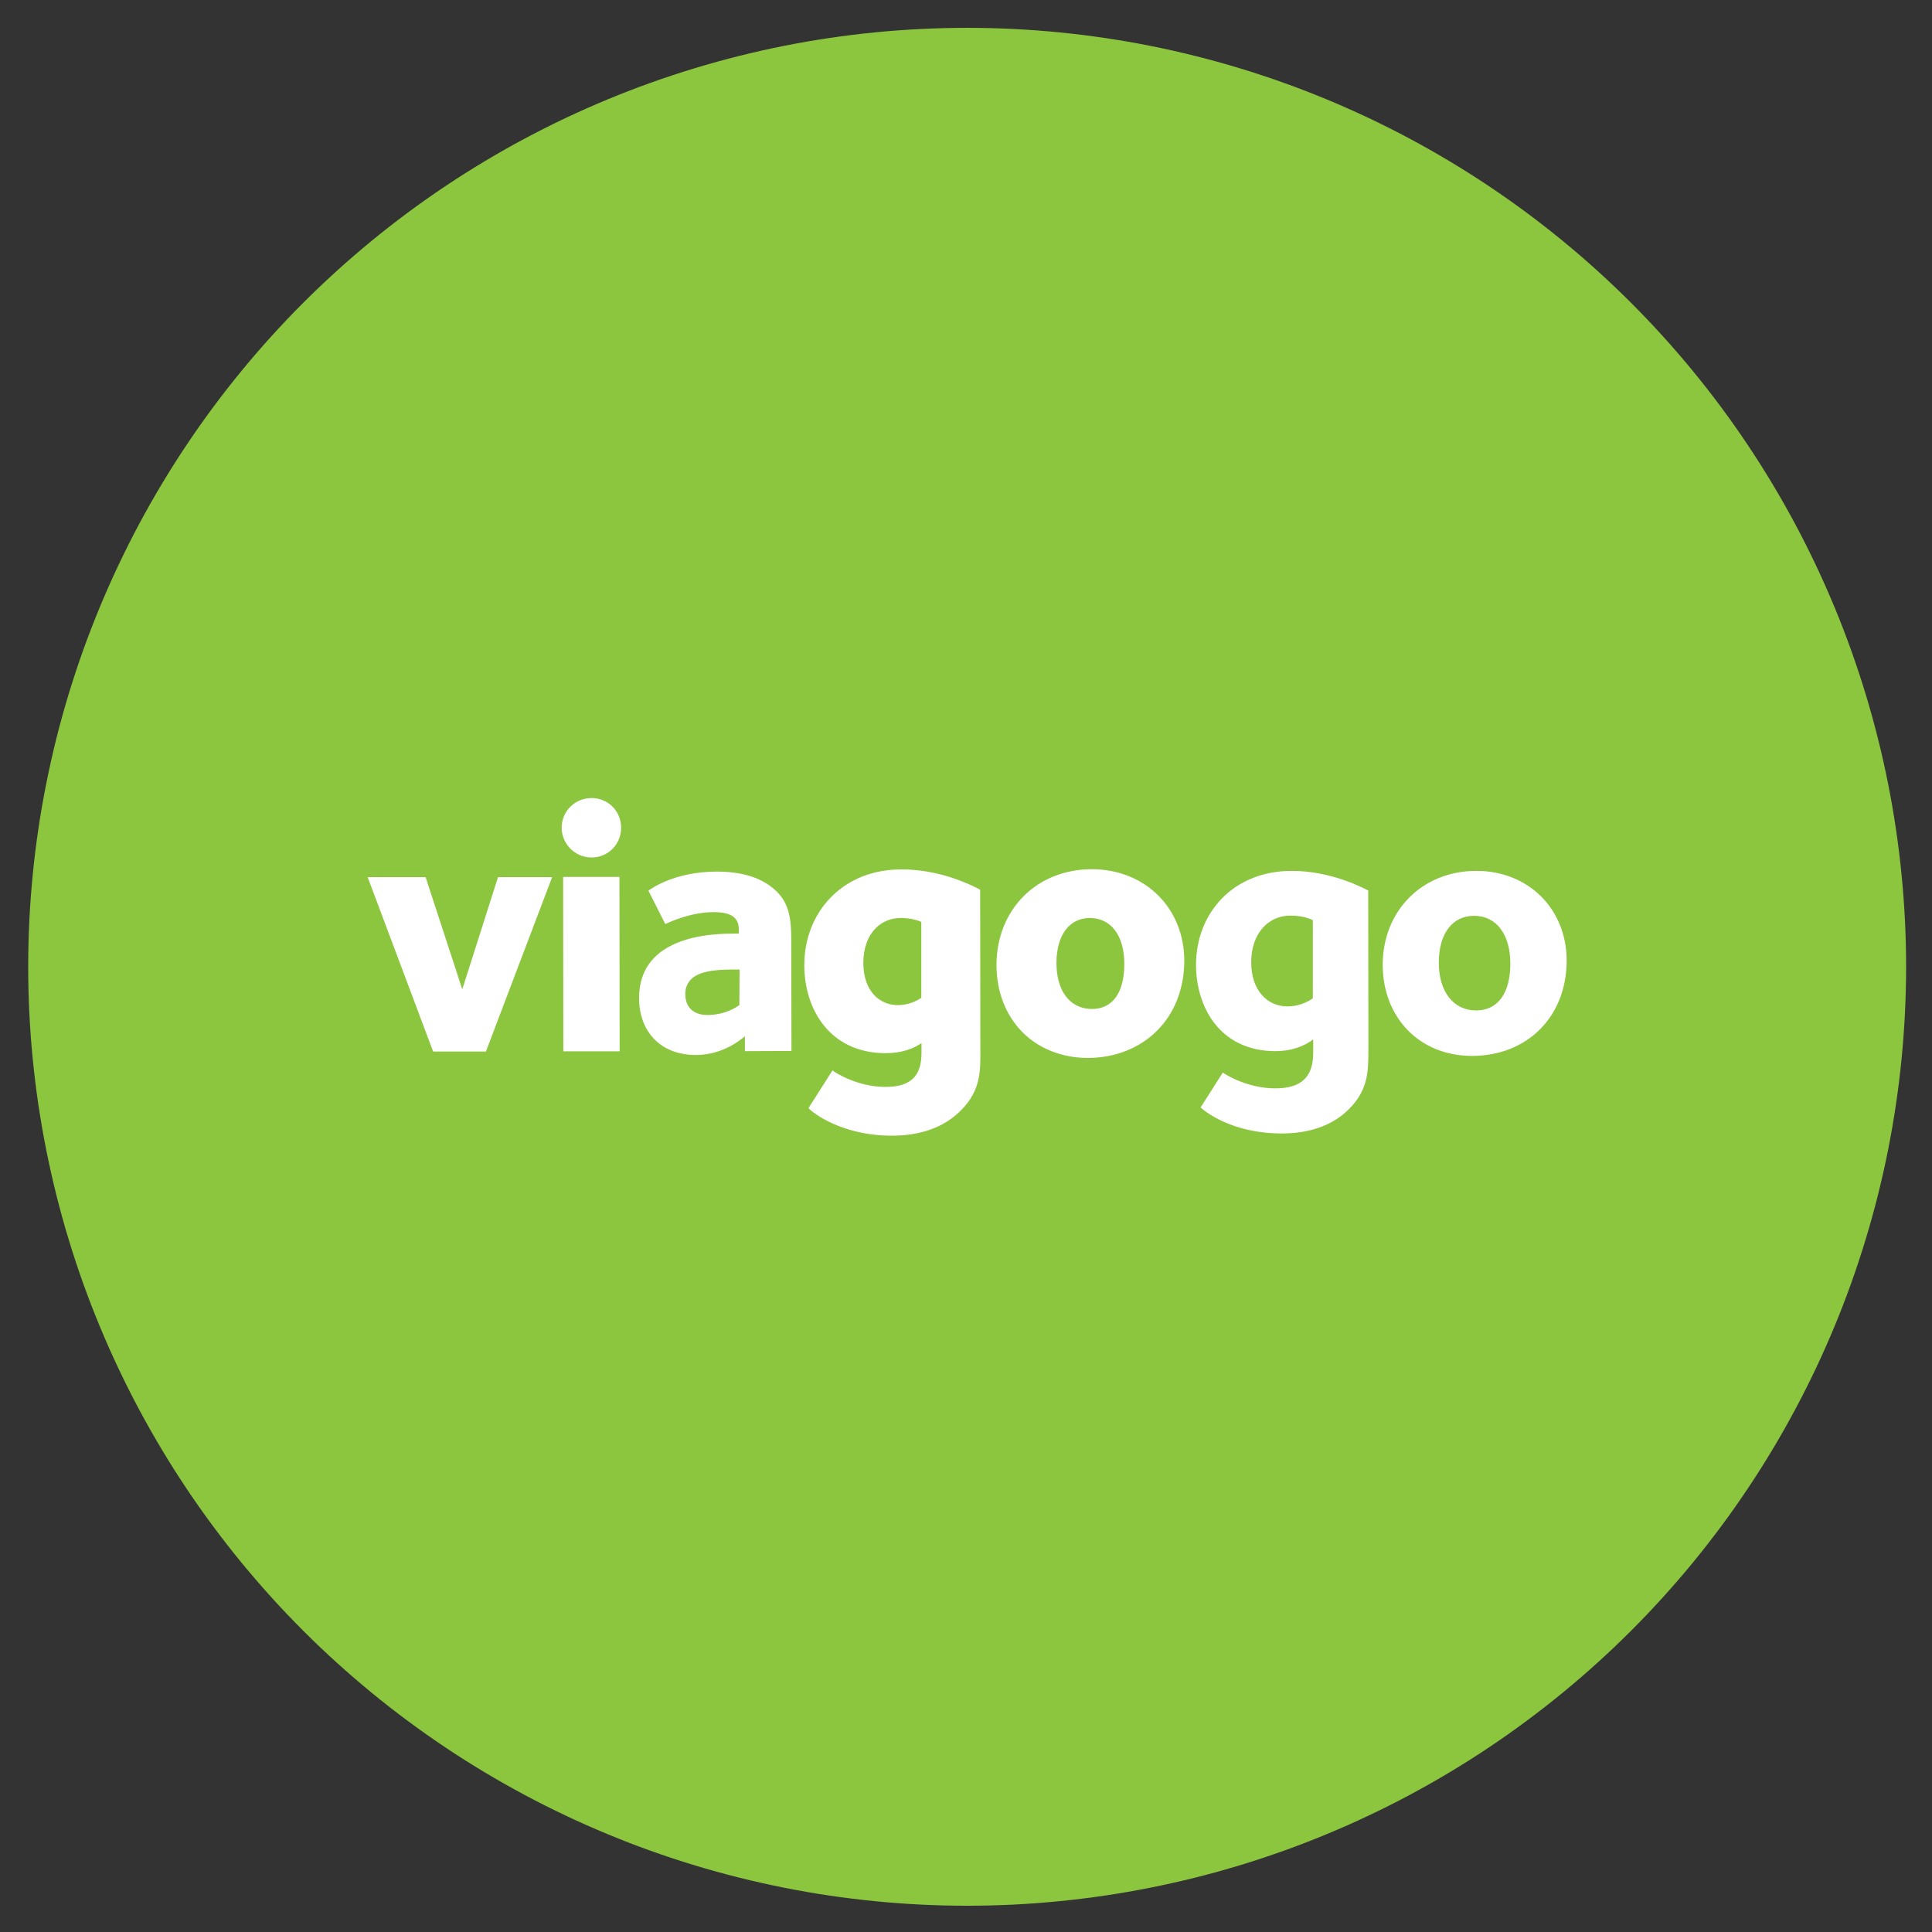
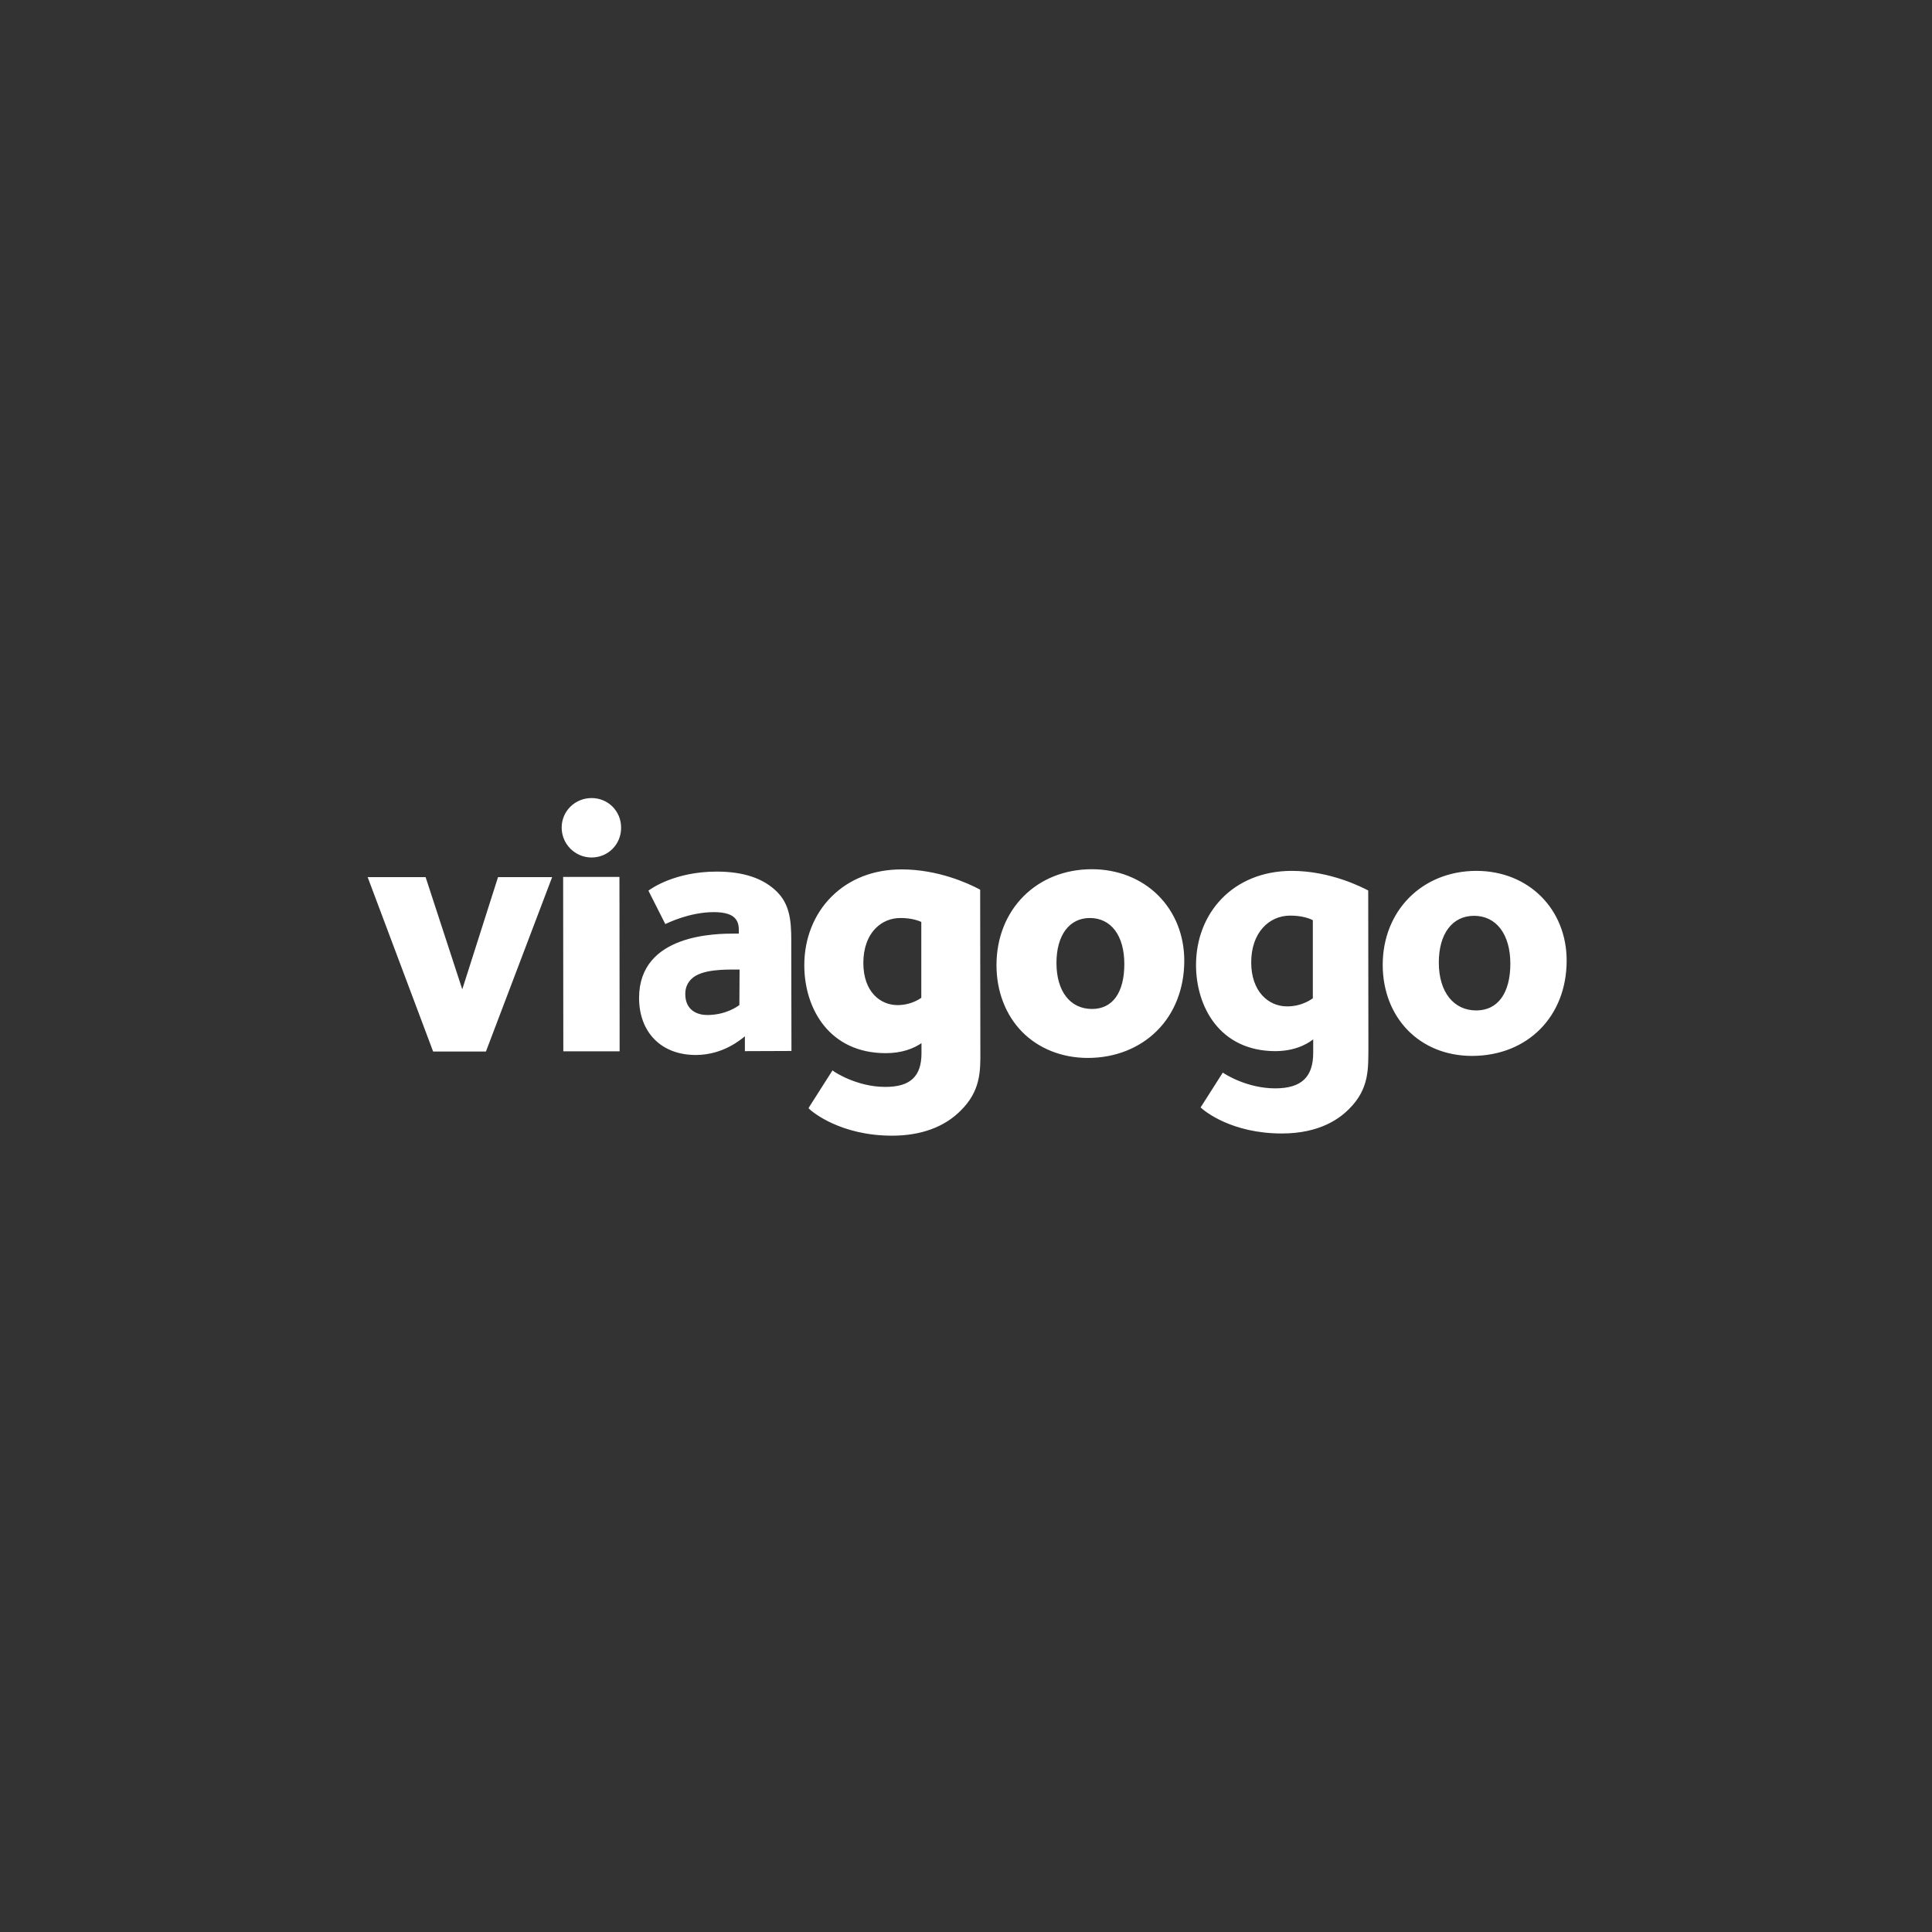
<svg xmlns="http://www.w3.org/2000/svg" width="500" zoomAndPan="magnify" viewBox="0 0 375 375" height="500" preserveAspectRatio="xMidYMid meet" version="1.0">
  <rect x="0" y="0" width="375" height="375" fill="#333333" stroke="none" />
  <defs>
    <clipPath id="ca46320559">
-       <path d="M 5.438 5.438 L 369.938 5.438 L 369.938 369.938 L 5.438 369.938 Z M 5.438 5.438 " clip-rule="nonzero" />
-     </clipPath>
+       </clipPath>
  </defs>
  <g clip-path="url(#ca46320559)">
    <path fill="#8cc63f" d="M 369.973 187.652 C 369.973 190.633 369.898 193.617 369.754 196.594 C 369.605 199.574 369.387 202.547 369.094 205.516 C 368.805 208.484 368.438 211.441 368 214.395 C 367.562 217.344 367.055 220.281 366.473 223.207 C 365.891 226.133 365.234 229.043 364.512 231.934 C 363.785 234.828 362.992 237.703 362.125 240.555 C 361.258 243.41 360.324 246.242 359.32 249.051 C 358.316 251.859 357.242 254.641 356.102 257.395 C 354.957 260.152 353.75 262.879 352.477 265.574 C 351.199 268.27 349.859 270.934 348.453 273.562 C 347.047 276.195 345.578 278.789 344.043 281.348 C 342.512 283.906 340.914 286.426 339.258 288.906 C 337.602 291.383 335.883 293.824 334.109 296.219 C 332.332 298.613 330.496 300.965 328.605 303.27 C 326.711 305.574 324.766 307.832 322.762 310.043 C 320.758 312.254 318.703 314.414 316.594 316.523 C 314.484 318.633 312.324 320.688 310.113 322.691 C 307.906 324.691 305.648 326.641 303.34 328.531 C 301.035 330.426 298.684 332.258 296.289 334.035 C 293.895 335.812 291.457 337.531 288.977 339.188 C 286.496 340.844 283.977 342.441 281.418 343.973 C 278.859 345.508 276.266 346.977 273.637 348.383 C 271.004 349.789 268.34 351.129 265.645 352.402 C 262.949 353.68 260.223 354.887 257.469 356.027 C 254.711 357.172 251.93 358.242 249.121 359.25 C 246.312 360.254 243.48 361.188 240.629 362.055 C 237.773 362.922 234.898 363.715 232.008 364.441 C 229.113 365.164 226.203 365.816 223.277 366.398 C 220.352 366.98 217.414 367.492 214.465 367.93 C 211.516 368.367 208.555 368.73 205.586 369.023 C 202.617 369.316 199.645 369.535 196.664 369.684 C 193.688 369.828 190.707 369.902 187.723 369.902 C 184.742 369.902 181.758 369.828 178.781 369.684 C 175.801 369.535 172.828 369.316 169.859 369.023 C 166.891 368.73 163.934 368.367 160.98 367.93 C 158.031 367.492 155.094 366.98 152.168 366.398 C 149.242 365.816 146.332 365.164 143.441 364.441 C 140.547 363.715 137.672 362.922 134.82 362.055 C 131.965 361.188 129.133 360.254 126.324 359.25 C 123.516 358.242 120.734 357.172 117.98 356.027 C 115.223 354.887 112.496 353.68 109.801 352.402 C 107.105 351.129 104.441 349.789 101.812 348.383 C 99.18 346.977 96.586 345.508 94.027 343.973 C 91.469 342.441 88.949 340.844 86.469 339.188 C 83.992 337.531 81.551 335.812 79.156 334.035 C 76.762 332.258 74.41 330.426 72.105 328.531 C 69.801 326.641 67.543 324.691 65.332 322.691 C 63.121 320.688 60.961 318.633 58.852 316.523 C 56.742 314.414 54.688 312.254 52.684 310.043 C 50.684 307.832 48.734 305.574 46.844 303.27 C 44.949 300.965 43.117 298.613 41.34 296.219 C 39.562 293.824 37.844 291.383 36.188 288.906 C 34.531 286.426 32.934 283.906 31.402 281.348 C 29.867 278.789 28.398 276.195 26.992 273.562 C 25.586 270.934 24.246 268.27 22.973 265.574 C 21.695 262.879 20.488 260.152 19.348 257.395 C 18.203 254.641 17.133 251.859 16.125 249.051 C 15.121 246.242 14.188 243.41 13.32 240.555 C 12.453 237.703 11.66 234.828 10.934 231.934 C 10.211 229.043 9.559 226.133 8.977 223.207 C 8.395 220.281 7.883 217.344 7.445 214.395 C 7.008 211.441 6.645 208.484 6.352 205.516 C 6.059 202.547 5.84 199.574 5.691 196.594 C 5.547 193.617 5.473 190.633 5.473 187.652 C 5.473 184.668 5.547 181.688 5.691 178.711 C 5.84 175.73 6.059 172.758 6.352 169.789 C 6.645 166.82 7.008 163.859 7.445 160.91 C 7.883 157.961 8.395 155.023 8.977 152.098 C 9.559 149.172 10.211 146.262 10.934 143.367 C 11.66 140.477 12.453 137.602 13.32 134.746 C 14.188 131.895 15.121 129.062 16.125 126.254 C 17.133 123.445 18.203 120.664 19.348 117.906 C 20.488 115.152 21.695 112.426 22.973 109.73 C 24.246 107.035 25.586 104.371 26.992 101.738 C 28.398 99.109 29.867 96.516 31.402 93.957 C 32.934 91.398 34.531 88.879 36.188 86.398 C 37.844 83.918 39.562 81.48 41.34 79.086 C 43.117 76.691 44.949 74.34 46.844 72.035 C 48.734 69.727 50.684 67.469 52.684 65.262 C 54.688 63.051 56.742 60.891 58.852 58.781 C 60.961 56.672 63.121 54.617 65.332 52.613 C 67.543 50.609 69.801 48.664 72.105 46.77 C 74.41 44.879 76.762 43.043 79.156 41.266 C 81.551 39.492 83.992 37.773 86.469 36.117 C 88.949 34.461 91.469 32.863 94.027 31.332 C 96.586 29.797 99.18 28.328 101.812 26.922 C 104.441 25.516 107.105 24.176 109.801 22.898 C 112.496 21.625 115.223 20.418 117.98 19.273 C 120.734 18.133 123.516 17.059 126.324 16.055 C 129.133 15.051 131.965 14.117 134.82 13.25 C 137.672 12.383 140.547 11.59 143.441 10.863 C 146.332 10.141 149.242 9.484 152.168 8.902 C 155.094 8.32 158.031 7.812 160.98 7.375 C 163.934 6.938 166.891 6.57 169.859 6.281 C 172.828 5.988 175.801 5.77 178.781 5.621 C 181.758 5.477 184.742 5.402 187.723 5.402 C 190.707 5.402 193.688 5.477 196.664 5.621 C 199.645 5.77 202.617 5.988 205.586 6.281 C 208.555 6.57 211.516 6.938 214.465 7.375 C 217.414 7.812 220.352 8.32 223.277 8.902 C 226.203 9.484 229.113 10.141 232.008 10.863 C 234.898 11.59 237.773 12.383 240.629 13.25 C 243.48 14.117 246.312 15.051 249.121 16.055 C 251.93 17.059 254.711 18.133 257.469 19.273 C 260.223 20.418 262.949 21.625 265.645 22.898 C 268.34 24.176 271.004 25.516 273.637 26.922 C 276.266 28.328 278.859 29.797 281.418 31.332 C 283.977 32.863 286.496 34.461 288.977 36.117 C 291.457 37.773 293.895 39.492 296.289 41.266 C 298.684 43.043 301.035 44.879 303.34 46.77 C 305.648 48.664 307.906 50.609 310.113 52.613 C 312.324 54.617 314.484 56.672 316.594 58.781 C 318.703 60.891 320.758 63.051 322.762 65.262 C 324.766 67.469 326.711 69.727 328.605 72.035 C 330.496 74.34 332.332 76.691 334.109 79.086 C 335.883 81.48 337.602 83.918 339.258 86.398 C 340.914 88.879 342.512 91.398 344.043 93.957 C 345.578 96.516 347.047 99.109 348.453 101.738 C 349.859 104.371 351.199 107.035 352.477 109.73 C 353.75 112.426 354.957 115.152 356.102 117.906 C 357.242 120.664 358.316 123.445 359.32 126.254 C 360.324 129.062 361.258 131.895 362.125 134.746 C 362.992 137.602 363.785 140.477 364.512 143.367 C 365.234 146.262 365.891 149.172 366.473 152.098 C 367.055 155.023 367.562 157.961 368 160.91 C 368.438 163.859 368.805 166.82 369.094 169.789 C 369.387 172.758 369.605 175.73 369.754 178.711 C 369.898 181.688 369.973 184.668 369.973 187.652 Z M 369.973 187.652 " fill-opacity="1" fill-rule="nonzero" />
  </g>
  <path fill="#ffffff" d="M 94.32 204.098 L 84.07 204.098 L 71.359 170.246 L 82.609 170.246 L 89.727 192.031 L 96.668 170.246 L 107.172 170.246 Z M 109.34 204.062 L 109.305 170.211 L 120.234 170.211 L 120.27 204.062 Z M 114.824 166.438 C 111.621 166.438 109.02 163.84 109.02 160.633 C 109.02 157.43 111.621 154.902 114.824 154.902 C 118.027 154.902 120.555 157.43 120.555 160.633 C 120.59 163.84 118.062 166.438 114.824 166.438 M 143.547 188.188 C 140.949 188.188 136.18 188.043 134.188 190.035 C 133.582 190.641 133.012 191.531 133.012 192.922 C 133.012 196.195 135.469 197.012 137.25 197.012 C 140.949 197.012 143.191 195.305 143.512 195.09 L 143.551 188.188 Z M 144.582 204.027 L 144.582 201.145 C 143.832 201.746 140.344 204.773 135.043 204.773 C 128.207 204.773 124.043 200.219 124.043 193.703 C 124.043 181.211 139.137 181.211 142.66 181.211 L 143.406 181.211 C 143.406 180.105 143.477 179.039 142.586 178.148 C 142.055 177.613 140.949 177.043 138.566 177.043 C 133.797 177.043 129.559 179.18 129.133 179.359 L 125.859 172.879 C 126.391 172.453 131.055 169.176 139.098 169.176 C 144.297 169.176 148.176 170.461 150.848 173.129 C 153.766 176.047 153.586 180.035 153.586 184.199 L 153.621 203.992 Z M 211.93 169.07 C 201.426 169.07 193.773 176.797 193.773 187.332 C 193.773 197.582 200.895 205.023 211.145 204.988 C 221.93 204.988 229.512 197.332 229.512 186.477 C 229.512 176.582 222.18 169.07 211.93 169.07 C 211.965 169.07 211.965 169.07 211.93 169.07 M 204.738 186.906 C 204.738 181.246 207.406 177.828 211.57 177.828 C 215.949 177.828 218.621 181.531 218.621 187.117 C 218.621 192.777 216.234 196.195 212 196.195 C 207.586 196.195 204.738 192.637 204.738 186.906 M 175.016 169.105 C 163.625 169.105 156.434 177.328 156.469 187.367 C 156.469 195.34 160.992 204.098 171.918 204.098 C 176.477 204.098 178.824 202.105 179.215 201.82 L 179.215 204.418 C 179.215 209.008 177.043 211.324 171.848 211.324 C 166.438 211.324 162.129 208.582 161.668 208.262 L 157.359 215.023 C 158.105 215.703 163.375 220.078 173.129 220.043 C 180.641 220.043 184.449 217.02 186.156 215.309 C 190.18 211.359 189.895 207.406 189.895 203.172 L 189.859 172.914 C 188.863 172.383 182.668 169.105 175.016 169.105 M 167.254 186.867 C 167.254 181.137 170.672 177.793 174.836 177.793 C 177.078 177.793 178.539 178.324 179.215 178.684 L 179.215 193.844 C 179.074 193.918 177.223 195.41 174.23 195.41 C 170.531 195.41 167.254 192.457 167.254 186.867 M 190.285 203.172 L 190.25 172.914 L 190.25 172.703 L 190.074 172.594 C 187.867 171.422 182.027 168.75 175.016 168.75 C 169.535 168.75 164.836 170.602 161.383 174.055 C 158 177.438 156.113 182.172 156.113 187.332 C 156.113 195.84 161.027 204.418 171.918 204.418 C 174.801 204.418 177.293 203.672 179.285 202.176 C 179.324 202.141 179.395 202.105 179.395 202.105 L 178.859 201.82 L 178.859 204.418 C 178.859 208.938 176.688 210.969 171.848 210.969 C 166.258 210.969 161.918 208.012 161.879 207.977 L 161.598 207.762 L 161.383 208.082 L 157.074 214.848 L 156.934 215.098 L 157.145 215.309 C 157.715 215.844 163.16 220.434 173.164 220.434 C 178.719 220.434 183.309 218.762 186.441 215.594 C 190.32 211.785 190.32 207.977 190.285 203.953 Z M 185.941 215.098 C 182.918 218.121 178.504 219.723 173.164 219.723 C 163.41 219.723 158.18 215.273 157.609 214.777 L 157.68 215.238 L 161.988 208.477 L 161.488 208.582 C 161.523 208.617 166.047 211.715 171.883 211.715 C 177.152 211.715 179.605 209.402 179.605 204.453 L 179.605 201.18 L 179.074 201.535 C 179.039 201.57 179.004 201.605 178.93 201.641 C 177.043 203.027 174.695 203.742 171.953 203.742 C 161.523 203.742 156.863 195.52 156.863 187.367 C 156.863 182.383 158.641 177.828 161.918 174.59 C 165.262 171.242 169.781 169.5 175.086 169.5 C 181.922 169.5 187.652 172.133 189.824 173.27 L 189.645 172.949 L 189.68 203.207 L 189.68 203.992 C 189.574 207.801 189.609 211.465 185.941 215.098 M 179.039 193.523 C 179.004 193.523 178.965 193.562 178.895 193.633 C 177.152 194.844 175.371 195.09 174.195 195.09 C 170.922 195.09 167.574 192.562 167.574 186.906 C 167.574 184.059 168.43 181.707 169.996 180.141 C 171.277 178.859 172.949 178.184 174.801 178.184 C 176.973 178.184 178.398 178.719 179.004 179.039 L 178.824 178.719 L 178.824 193.883 Z M 179.324 178.363 C 178.645 178.004 177.117 177.438 174.801 177.438 C 172.773 177.438 170.922 178.219 169.5 179.605 C 167.789 181.352 166.863 183.844 166.863 186.867 C 166.863 192.992 170.672 195.77 174.195 195.77 C 175.477 195.77 177.398 195.484 179.285 194.203 C 179.324 194.203 179.359 194.164 179.359 194.164 L 179.535 194.059 L 179.535 178.469 Z M 229.867 186.477 C 229.867 181.566 228.09 177.078 224.812 173.805 C 221.539 170.531 216.945 168.715 211.93 168.715 C 201.215 168.715 193.418 176.547 193.418 187.332 C 193.418 192.387 195.164 196.977 198.367 200.254 C 201.57 203.527 206.125 205.344 211.145 205.344 C 216.414 205.344 221.184 203.457 224.566 200.074 C 227.98 196.691 229.867 191.852 229.867 186.477 M 211.145 204.668 C 201.145 204.668 194.129 197.547 194.129 187.367 C 194.129 177.008 201.605 169.461 211.93 169.461 C 221.895 169.461 229.121 176.617 229.156 186.512 C 229.156 191.711 227.375 196.371 224.102 199.648 C 220.863 202.852 216.27 204.633 211.145 204.668 M 218.23 187.117 C 218.23 192.672 215.949 195.84 211.965 195.84 C 207.727 195.84 205.059 192.422 205.059 186.906 C 205.059 181.531 207.551 178.184 211.535 178.184 C 215.664 178.184 218.23 181.602 218.23 187.117 M 211.535 177.473 C 207.121 177.473 204.348 181.102 204.383 186.906 C 204.383 192.742 207.371 196.551 211.965 196.551 C 216.344 196.551 218.941 193.027 218.941 187.117 C 218.941 181.246 216.023 177.473 211.535 177.473 M 254.82 178.609 C 254.145 178.254 252.684 177.719 250.441 177.719 C 246.277 177.719 242.859 181.066 242.859 186.797 C 242.859 192.387 246.137 195.34 249.836 195.34 C 252.828 195.34 254.68 193.844 254.82 193.773 Z M 261.832 215.273 C 260.125 216.984 256.316 220.008 248.805 220.008 C 239.051 220.008 233.785 215.664 233.035 214.953 L 237.344 208.191 C 237.844 208.547 242.113 211.25 247.523 211.25 C 252.723 211.25 254.891 208.938 254.891 204.348 L 254.891 201.746 C 254.465 202.031 252.152 203.992 247.594 204.027 C 236.668 204.027 232.148 195.305 232.148 187.297 C 232.148 177.258 239.301 169.07 250.691 169.035 C 258.344 169.035 264.539 172.309 265.57 172.844 L 265.605 203.102 C 265.57 207.336 265.855 211.289 261.832 215.273 M 286.109 177.758 C 281.945 177.758 279.273 181.172 279.273 186.832 C 279.273 192.562 282.16 196.125 286.535 196.125 C 290.773 196.125 293.156 192.707 293.156 187.047 C 293.156 181.422 290.488 177.758 286.109 177.758 M 285.754 204.953 C 275.504 204.953 268.418 197.512 268.383 187.297 C 268.383 176.797 276 169.07 286.535 169.035 C 296.789 169.035 304.086 176.547 304.086 186.441 C 304.086 197.262 296.539 204.914 285.754 204.953 " fill-opacity="1" fill-rule="nonzero" />
</svg>